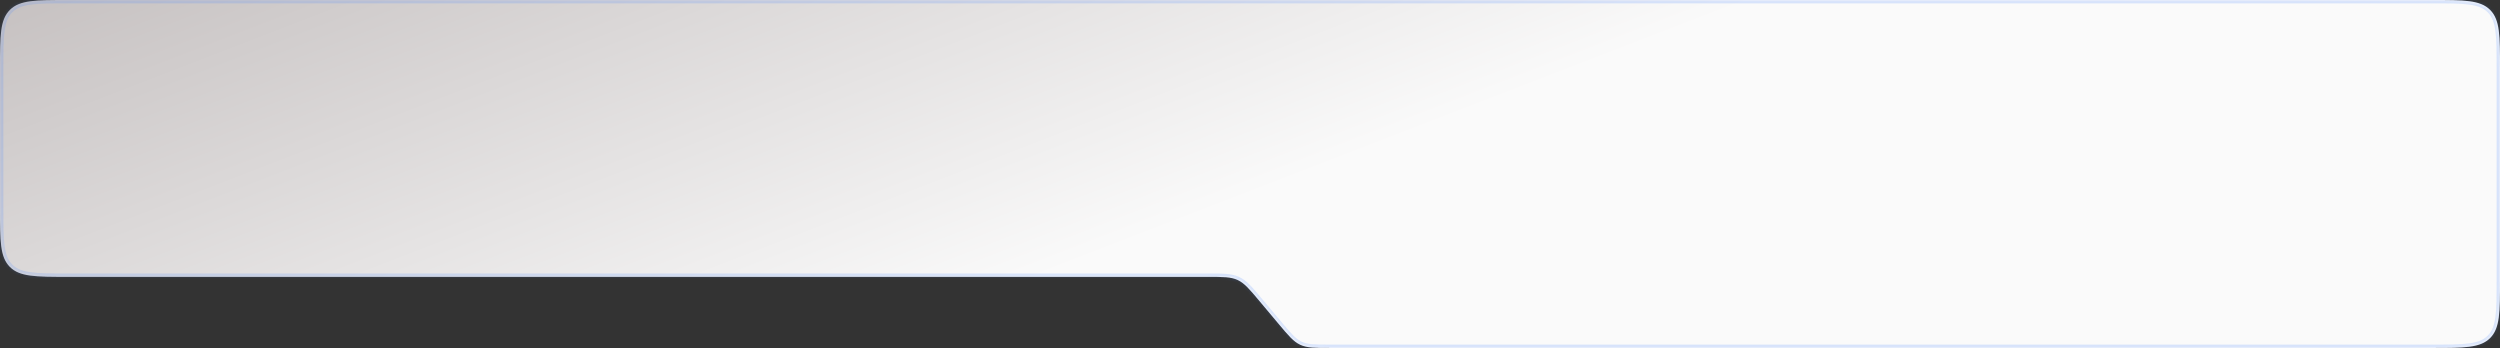
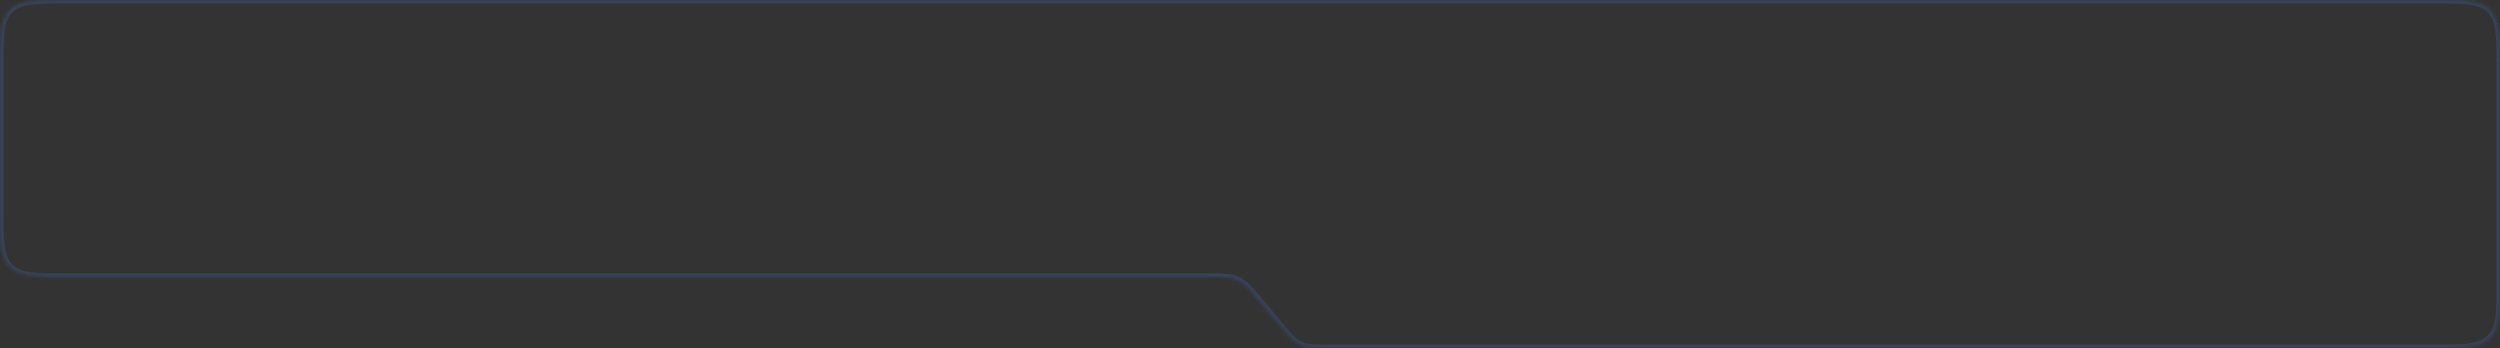
<svg xmlns="http://www.w3.org/2000/svg" width="740" height="103" viewBox="0 0 740 103" fill="none">
  <rect x="0" y="0" width="740" height="103" fill="#333333" stroke="none" />
  <mask id="path-1-inside-1_84_154" fill="white">
    <path fill-rule="evenodd" clip-rule="evenodd" d="M378.45 95.851C381.398 99.367 382.872 101.125 384.882 102.062C386.892 103 389.186 103 393.774 103H720C729.428 103 734.142 103 737.071 100.071C740 97.142 740 92.428 740 83V81.949V50V20C740 10.572 740 5.858 737.071 2.929C734.142 -3.05176e-05 729.428 -3.05176e-05 720 -3.05176e-05H20C10.572 -3.05176e-05 5.858 -3.05176e-05 2.929 2.929C0 5.858 0 10.572 0 20V61.949C0 71.377 0 76.091 2.929 79.02C5.858 81.949 10.572 81.949 20 81.949H357.462C362.05 81.949 364.344 81.949 366.354 82.886C368.364 83.824 369.838 85.582 372.786 89.098L378.45 95.851Z" />
  </mask>
-   <path fill-rule="evenodd" clip-rule="evenodd" d="M378.45 95.851C381.398 99.367 382.872 101.125 384.882 102.062C386.892 103 389.186 103 393.774 103H720C729.428 103 734.142 103 737.071 100.071C740 97.142 740 92.428 740 83V81.949V50V20C740 10.572 740 5.858 737.071 2.929C734.142 -3.05176e-05 729.428 -3.05176e-05 720 -3.05176e-05H20C10.572 -3.05176e-05 5.858 -3.05176e-05 2.929 2.929C0 5.858 0 10.572 0 20V61.949C0 71.377 0 76.091 2.929 79.02C5.858 81.949 10.572 81.949 20 81.949H357.462C362.05 81.949 364.344 81.949 366.354 82.886C368.364 83.824 369.838 85.582 372.786 89.098L378.45 95.851Z" fill="url(#paint0_linear_84_154)" />
  <path d="M372.786 89.098L373.553 88.455L372.786 89.098ZM366.354 82.886L365.931 83.793L366.354 82.886ZM737.071 2.929L737.778 2.222L737.071 2.929ZM2.929 79.02L2.222 79.727L2.929 79.02ZM378.45 95.851L377.683 96.494L378.45 95.851ZM384.882 102.062L385.305 101.156L384.882 102.062ZM2.929 2.929L3.636 3.636L2.929 2.929ZM737.071 100.071L737.778 100.778L737.071 100.071ZM720 102H393.774V104H720V102ZM739 81.949V83H741V81.949H739ZM739 50V81.949H741V50H739ZM739 20V50H741V20H739ZM20 1H720V-1H20V1ZM1 61.949V20H-1V61.949H1ZM357.462 80.949H20V82.949H357.462V80.949ZM379.216 95.209L373.553 88.455L372.02 89.74L377.683 96.494L379.216 95.209ZM357.462 82.949C362.143 82.949 364.17 82.971 365.931 83.793L366.777 81.98C364.519 80.927 361.957 80.949 357.462 80.949V82.949ZM373.553 88.455C370.664 85.011 369.035 83.034 366.777 81.98L365.931 83.793C367.693 84.615 369.012 86.153 372.02 89.74L373.553 88.455ZM741 20C741 15.314 741.002 11.699 740.625 8.894C740.244 6.06 739.459 3.903 737.778 2.222L736.364 3.636C737.612 4.884 738.292 6.548 738.643 9.161C738.998 11.802 739 15.258 739 20H741ZM720 1C724.742 1 728.198 1.002 730.839 1.357C733.452 1.708 735.116 2.388 736.364 3.636L737.778 2.222C736.097 0.541 733.94 -0.244 731.106 -0.625C728.301 -1.002 724.686 -1 720 -1V1ZM-1 61.949C-1 66.635 -1.002 70.25 -0.625 73.055C-0.244 75.889 0.541 78.046 2.222 79.727L3.636 78.313C2.388 77.065 1.708 75.401 1.357 72.788C1.002 70.147 1 66.691 1 61.949H-1ZM20 80.949C15.258 80.949 11.802 80.947 9.161 80.592C6.548 80.24 4.884 79.561 3.636 78.313L2.222 79.727C3.903 81.408 6.06 82.193 8.894 82.574C11.699 82.951 15.314 82.949 20 82.949V80.949ZM393.774 102C389.093 102 387.066 101.978 385.305 101.156L384.459 102.969C386.717 104.022 389.279 104 393.774 104V102ZM377.683 96.494C380.572 99.938 382.201 101.915 384.459 102.969L385.305 101.156C383.543 100.334 382.224 98.796 379.216 95.209L377.683 96.494ZM20 -1C15.314 -1 11.699 -1.002 8.894 -0.625C6.06 -0.244 3.903 0.541 2.222 2.222L3.636 3.636C4.884 2.388 6.548 1.708 9.161 1.357C11.802 1.002 15.258 1 20 1V-1ZM1 20C1 15.258 1.002 11.802 1.357 9.16C1.708 6.548 2.388 4.884 3.636 3.636L2.222 2.222C0.541 3.903 -0.244 6.06 -0.625 8.894C-1.002 11.699 -1 15.314 -1 20H1ZM720 104C724.686 104 728.301 104.002 731.106 103.625C733.94 103.244 736.097 102.459 737.778 100.778L736.364 99.364C735.116 100.612 733.452 101.292 730.839 101.643C728.198 101.998 724.742 102 720 102V104ZM739 83C739 87.742 738.998 91.198 738.643 93.84C738.292 96.452 737.612 98.116 736.364 99.364L737.778 100.778C739.459 99.097 740.244 96.94 740.625 94.106C741.002 91.301 741 87.686 741 83H739Z" fill="#4F87FF" fill-opacity="0.2" mask="url(#path-1-inside-1_84_154)" />
  <defs>
    <linearGradient id="paint0_linear_84_154" x1="-1.9297e-05" y1="-1.65418e-05" x2="67.723" y2="175.165" gradientUnits="userSpaceOnUse">
      <stop stop-color="#C6C1C1" />
      <stop offset="1" stop-color="#FAFAFA" />
    </linearGradient>
  </defs>
</svg>